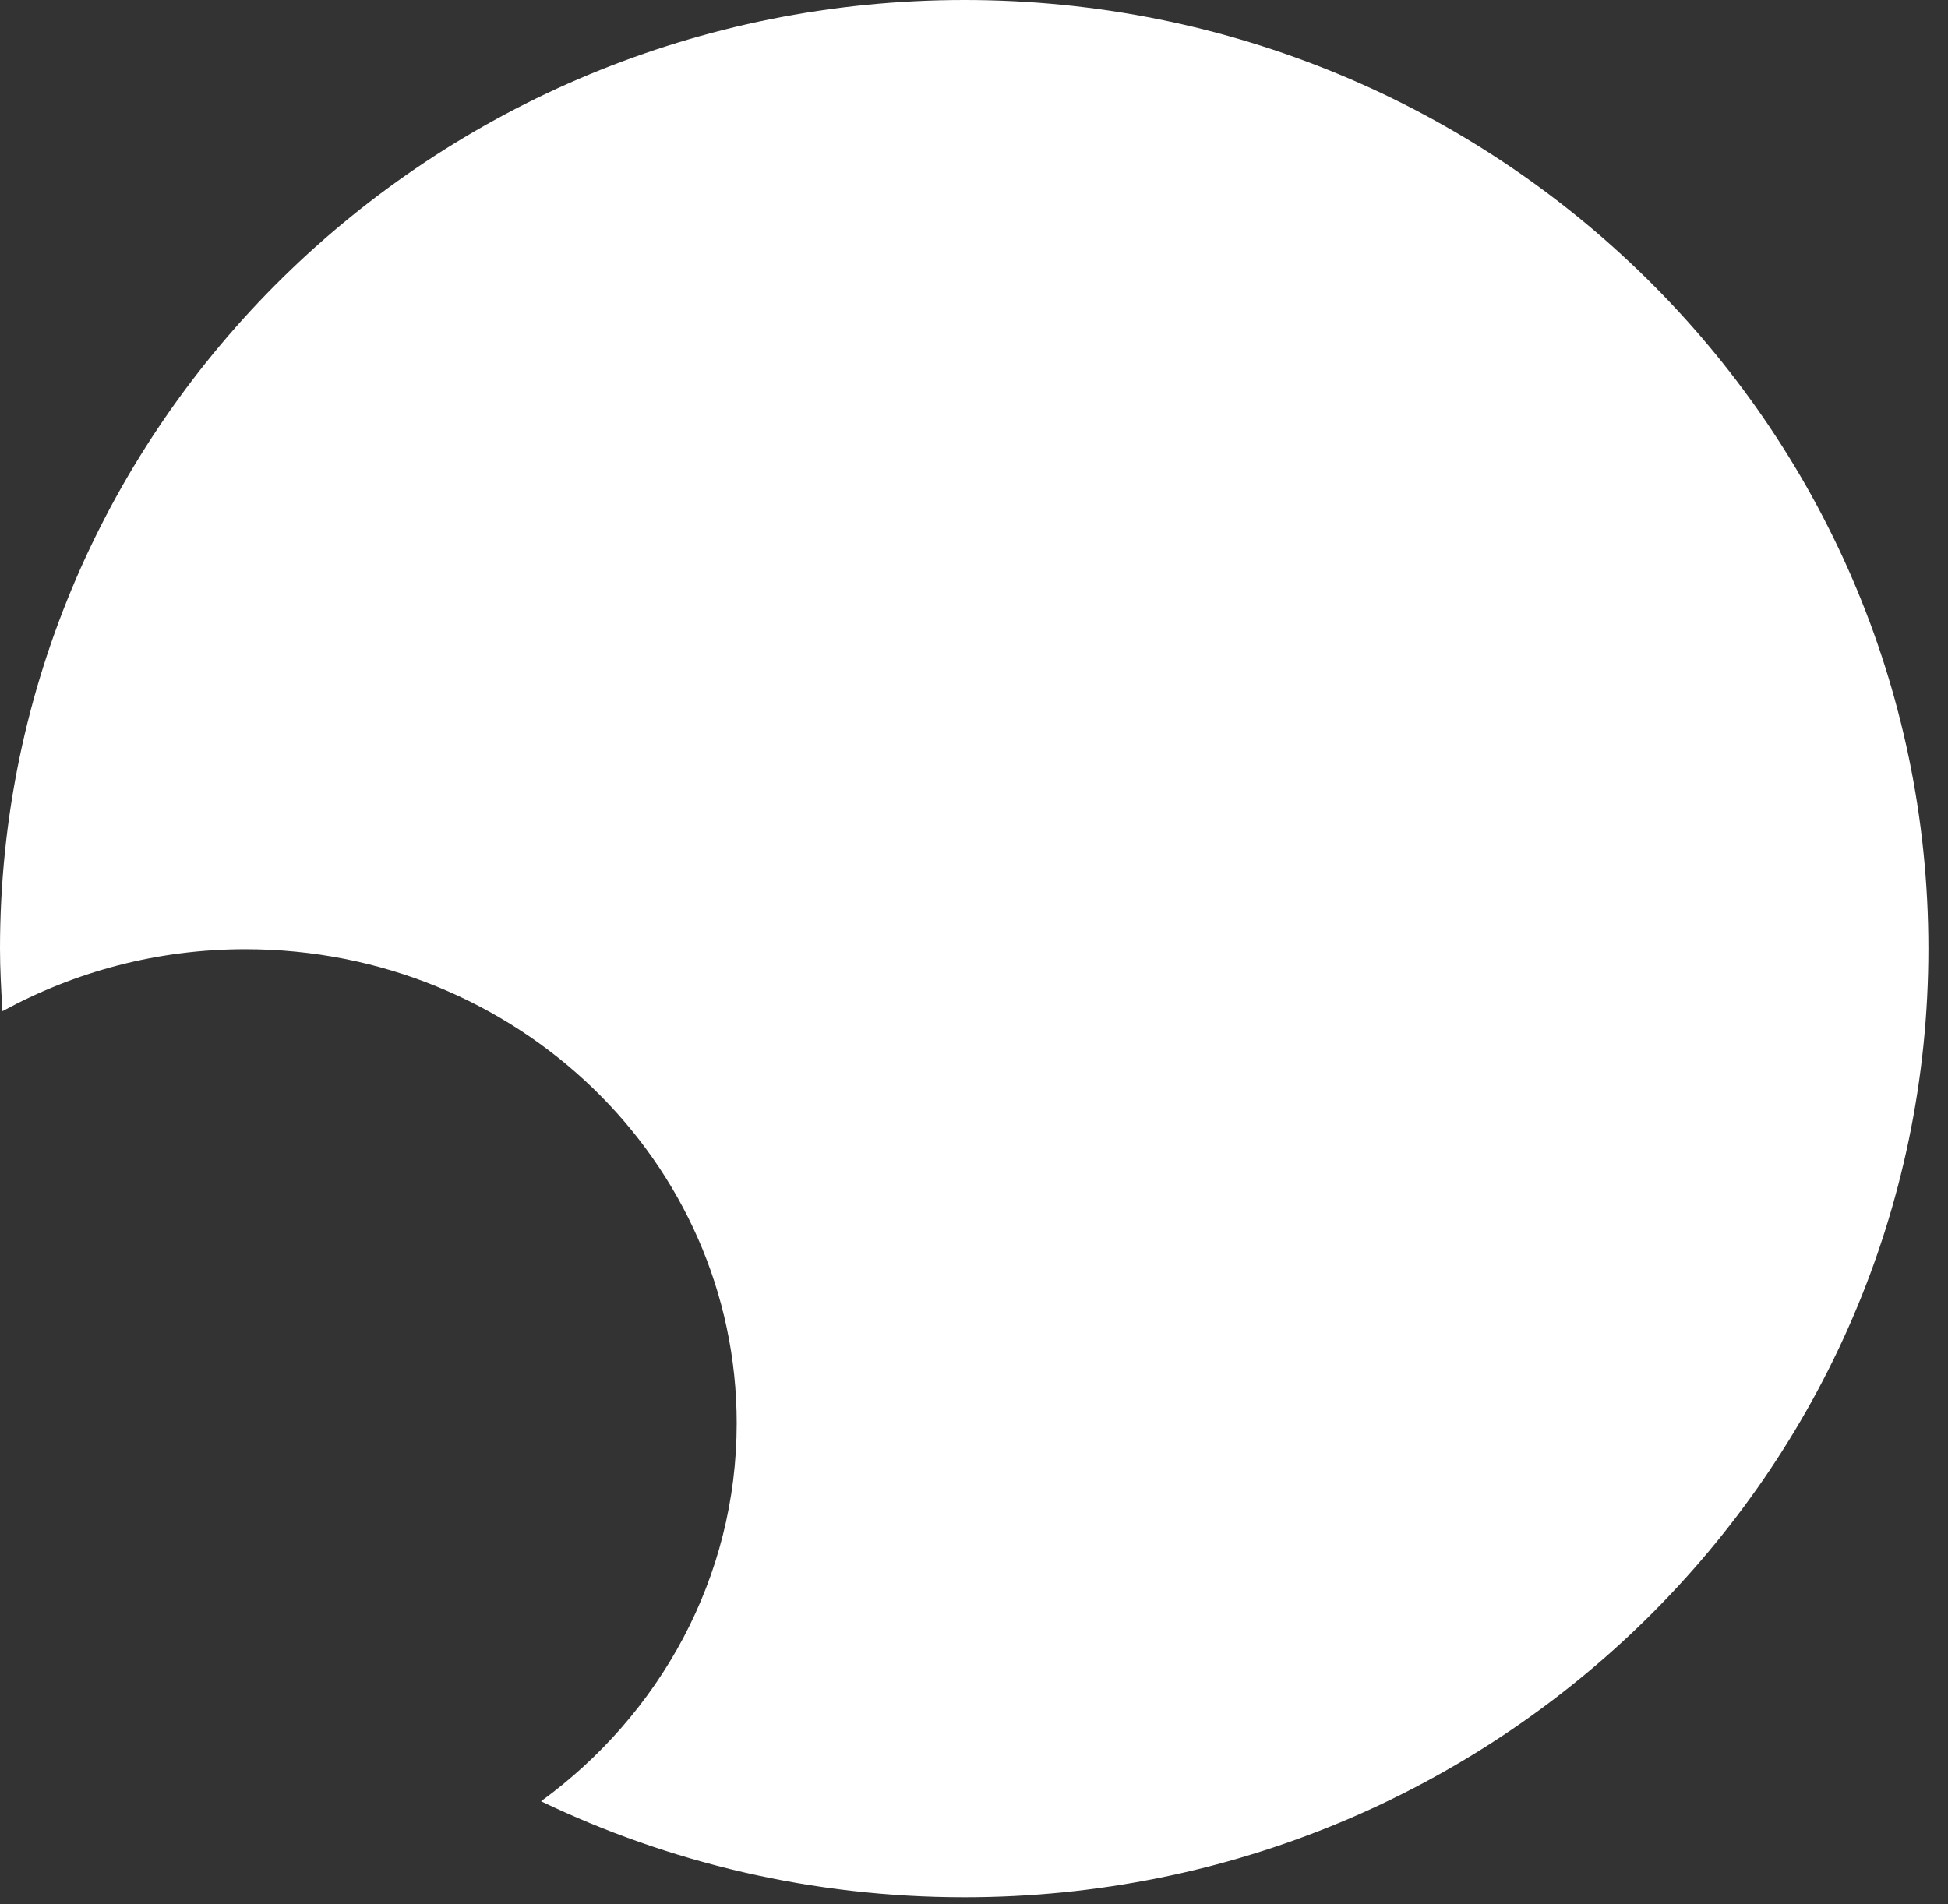
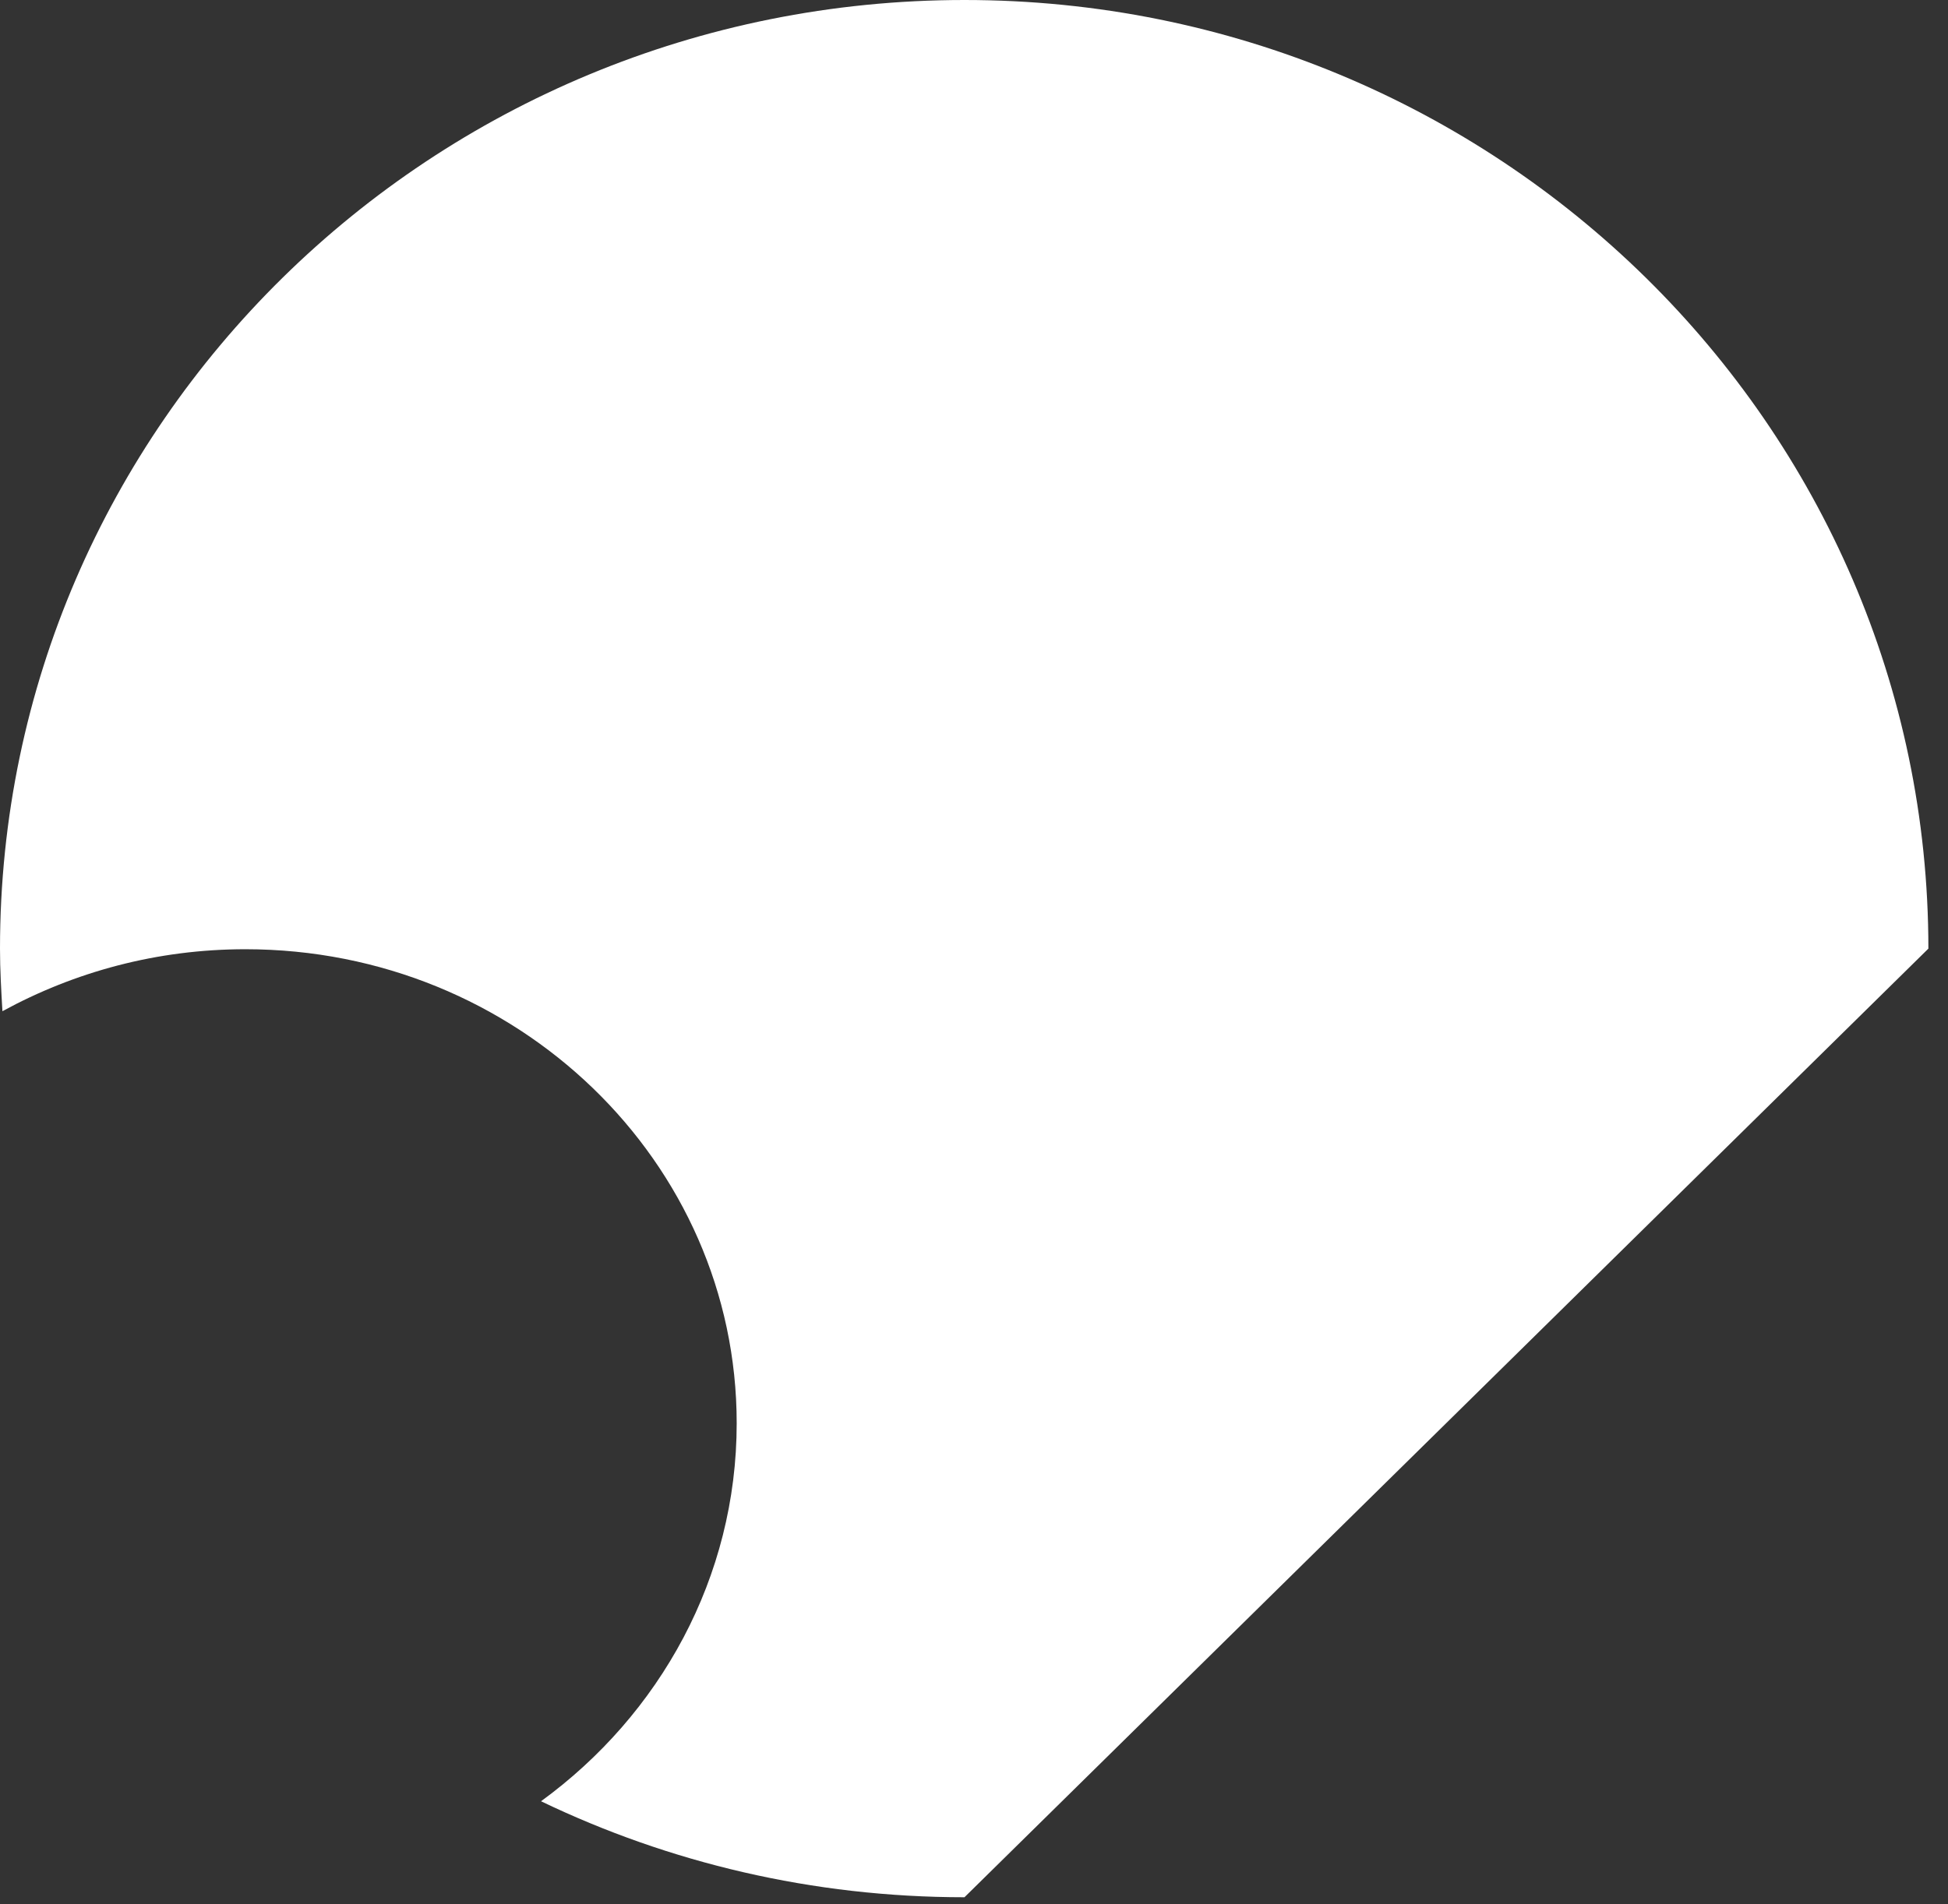
<svg xmlns="http://www.w3.org/2000/svg" width="45" height="44" viewBox="0 0 45 44">
  <rect x="0" y="0" width="45" height="44" fill="#333333" stroke="none" />
-   <path class="path" fill="white" d="M44.547 21.918C44.547 9.809 34.568 0 22.28 0C9.979 0 0 9.809 0 21.918C0 22.4 0.028 22.882 0.056 23.364C1.721 22.455 3.625 21.932 5.668 21.932C11.938 21.932 17.018 26.836 17.018 32.884C17.018 36.452 15.241 39.62 12.498 41.618C15.451 43.037 18.767 43.836 22.28 43.836C34.568 43.836 44.547 34.027 44.547 21.918Z" />
+   <path class="path" fill="white" d="M44.547 21.918C44.547 9.809 34.568 0 22.28 0C9.979 0 0 9.809 0 21.918C0 22.4 0.028 22.882 0.056 23.364C1.721 22.455 3.625 21.932 5.668 21.932C11.938 21.932 17.018 26.836 17.018 32.884C17.018 36.452 15.241 39.62 12.498 41.618C15.451 43.037 18.767 43.836 22.28 43.836Z" />
</svg>